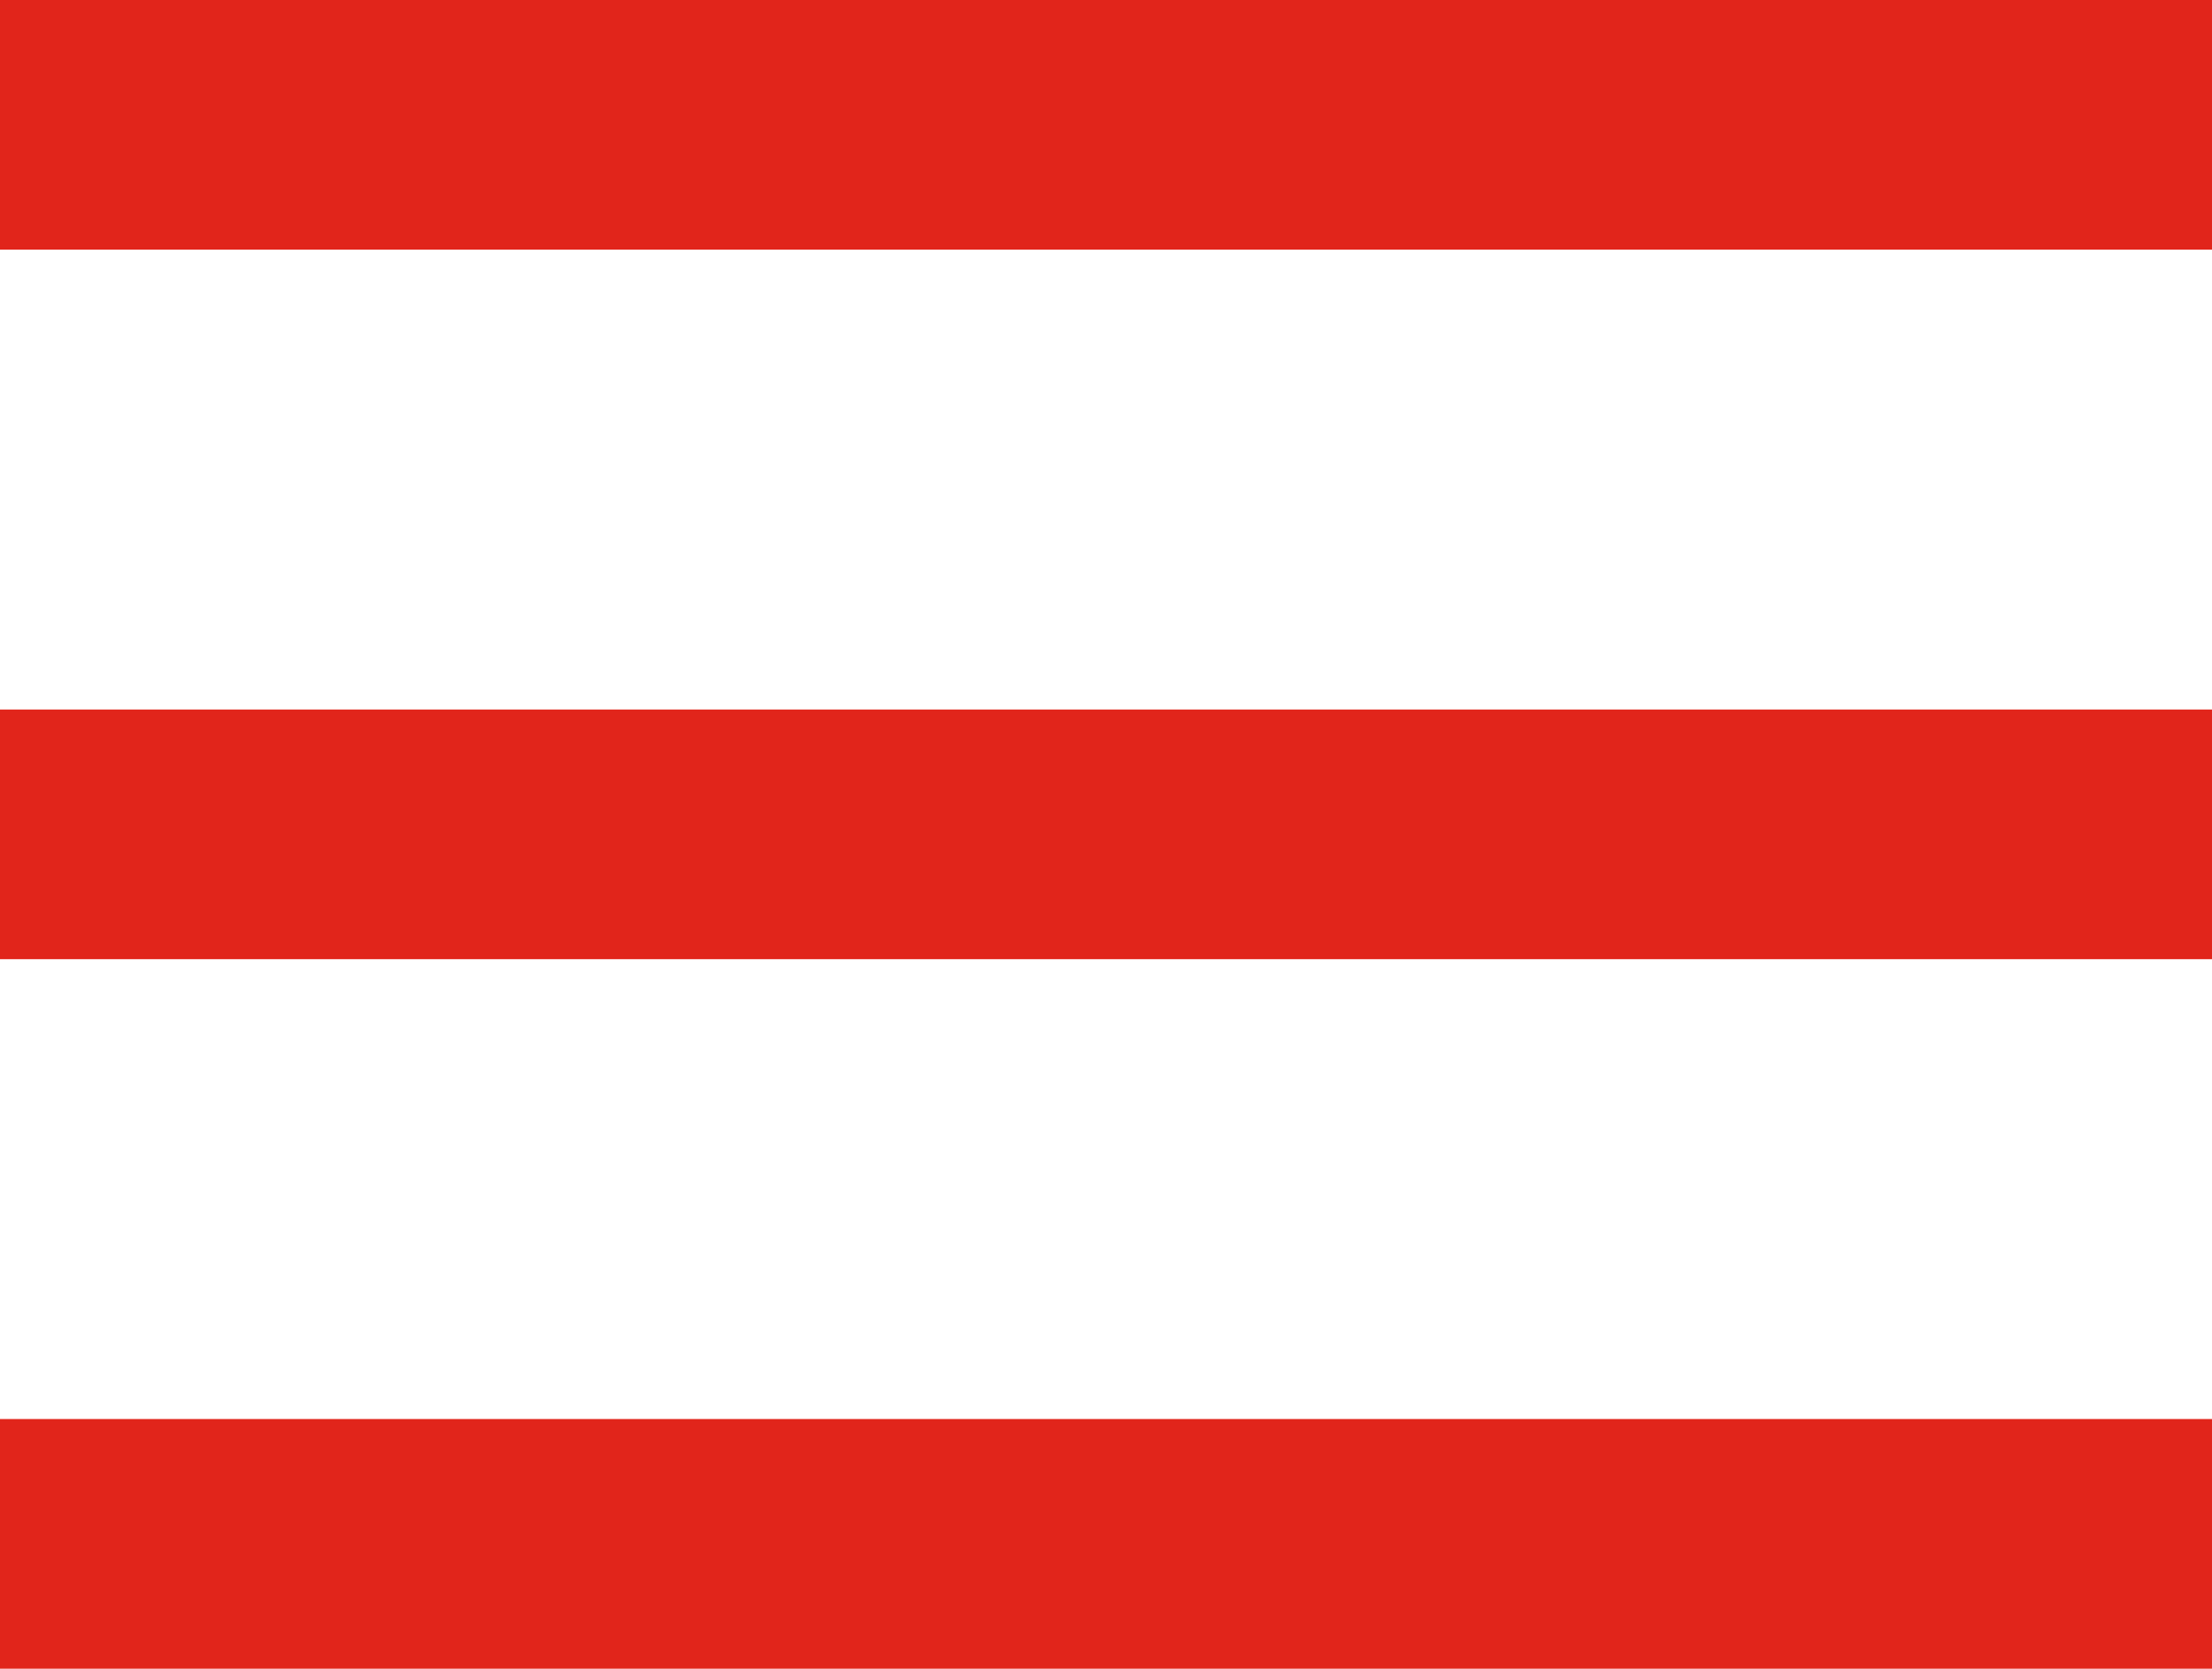
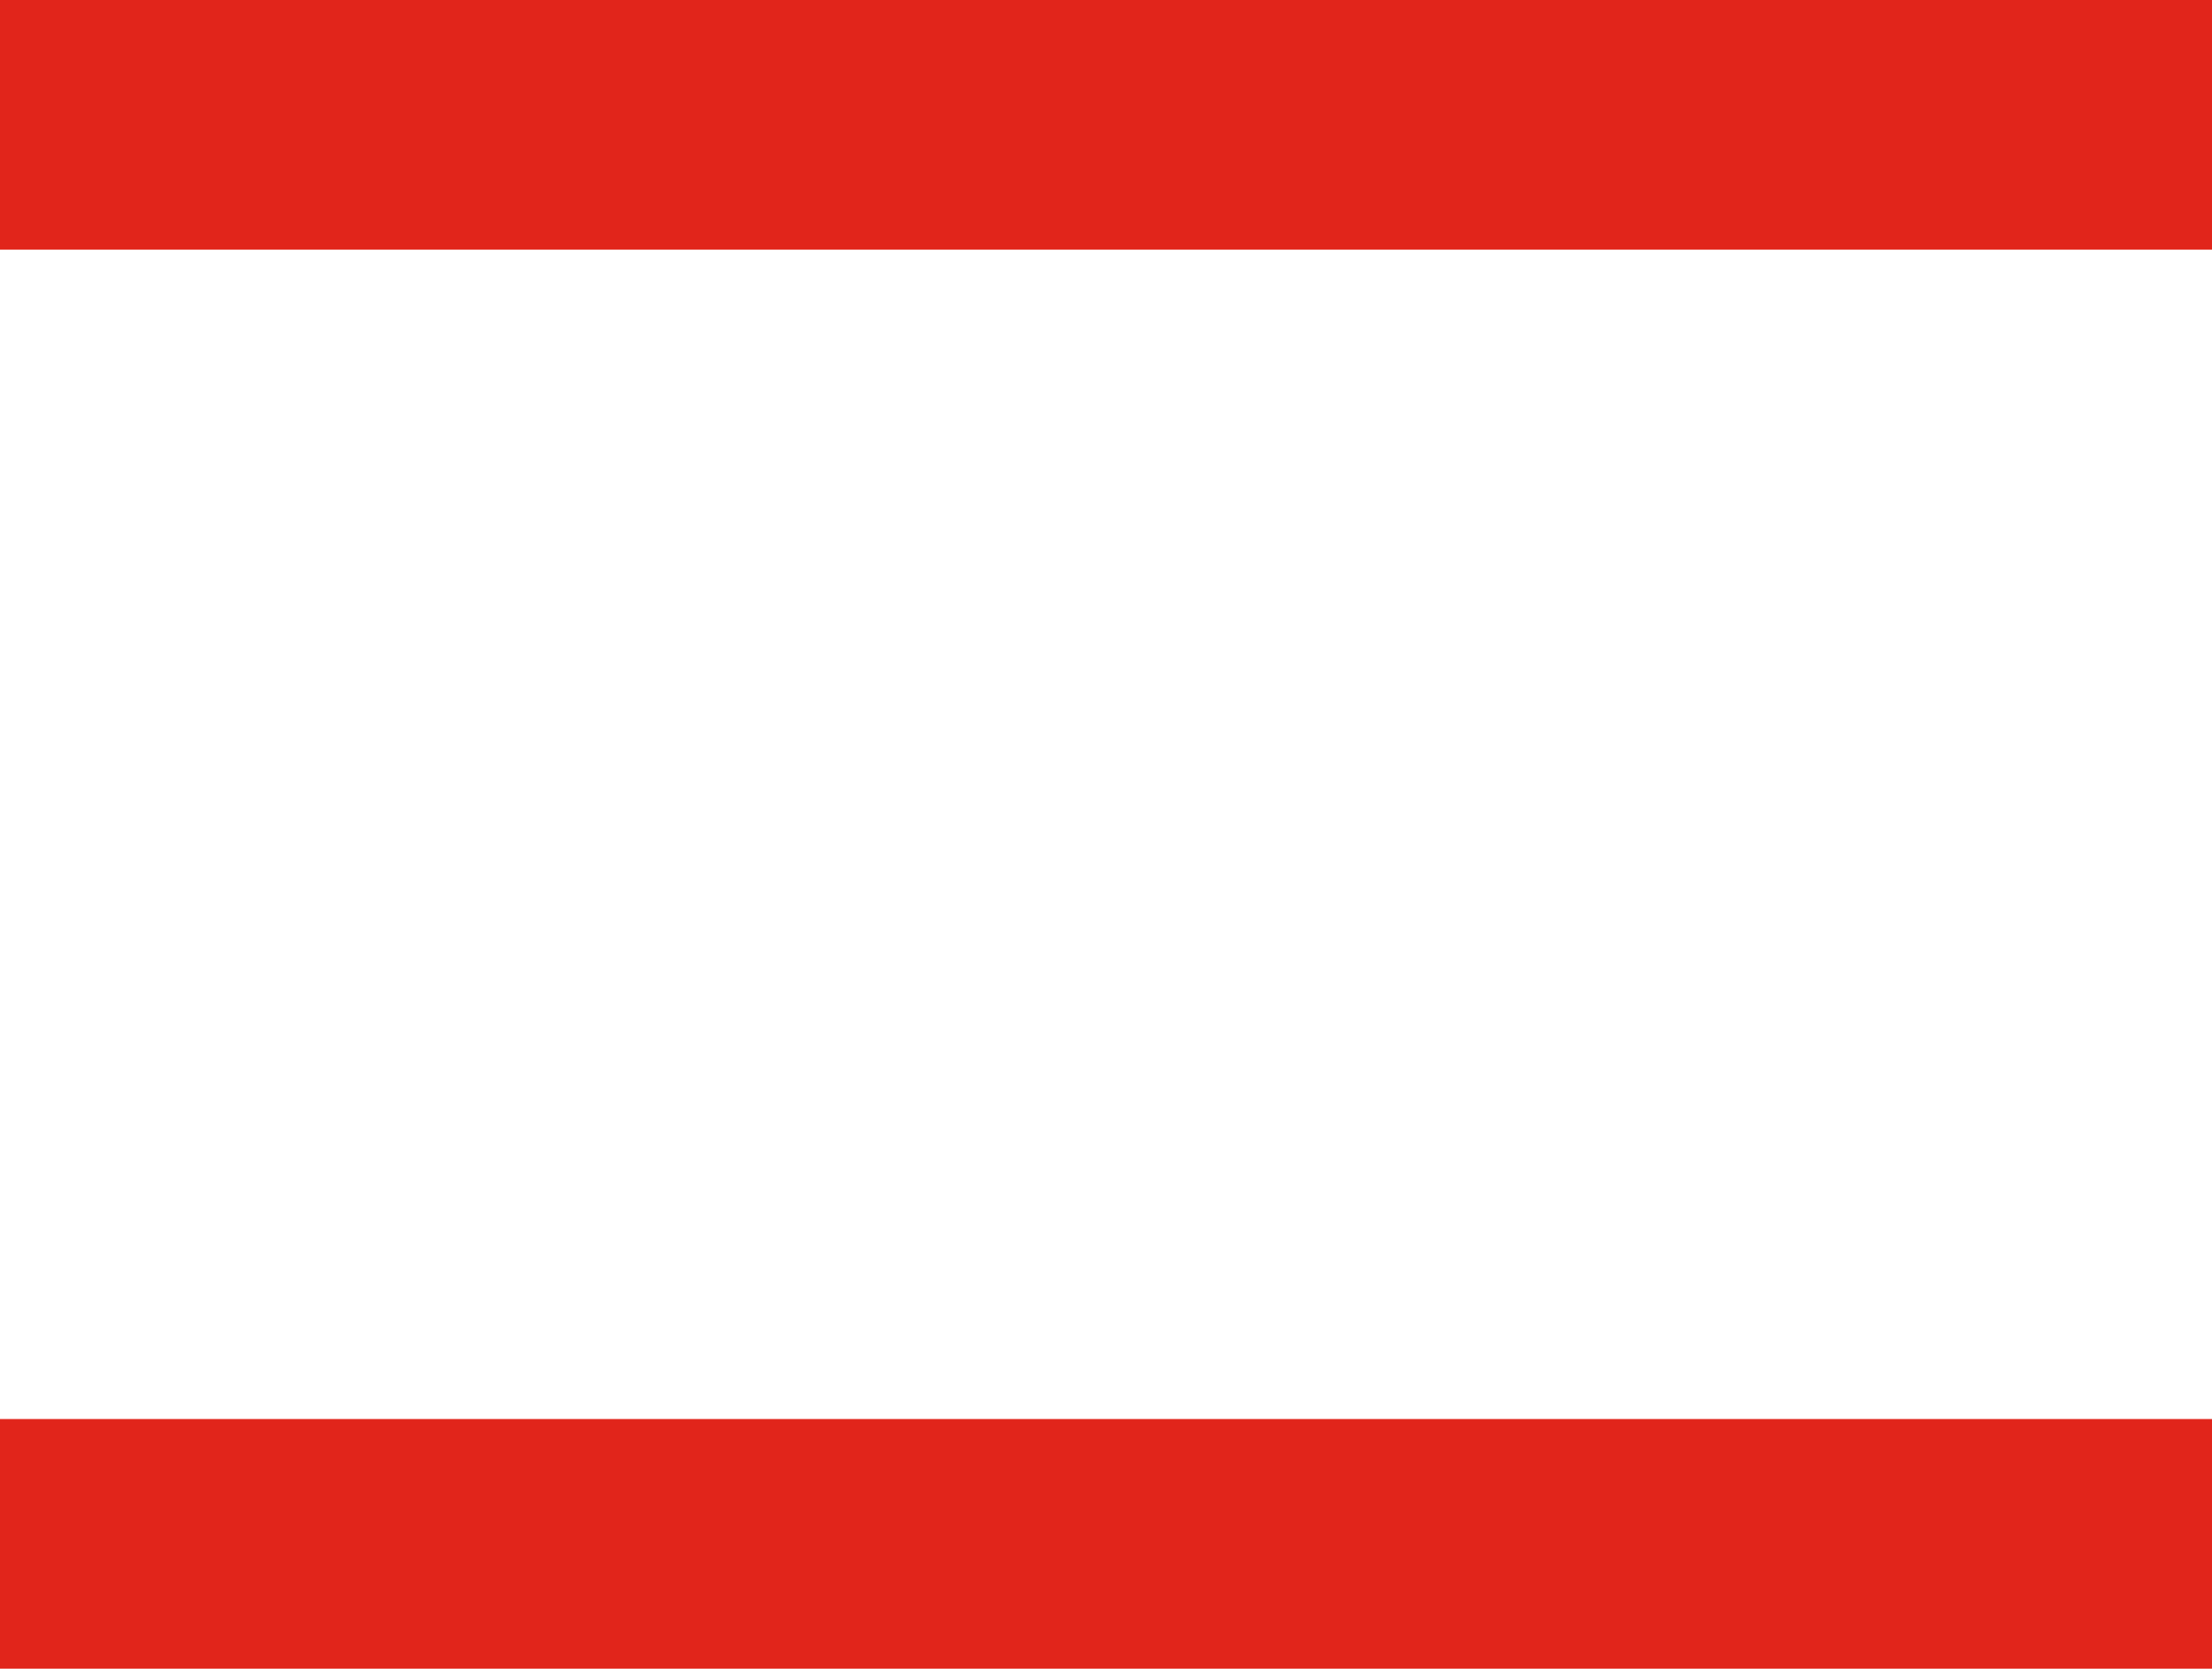
<svg xmlns="http://www.w3.org/2000/svg" id="Capa_2" data-name="Capa 2" viewBox="0 0 49.89 37.63">
  <defs>
    <style>
      .cls-1 {
        fill: #e1251b;
      }
    </style>
  </defs>
  <g id="Capa_2-2" data-name="Capa 2">
    <rect class="cls-1" width="49.89" height="5.63" />
-     <rect class="cls-1" y="16" width="49.89" height="5.63" />
    <rect class="cls-1" y="32" width="49.89" height="5.63" />
  </g>
</svg>